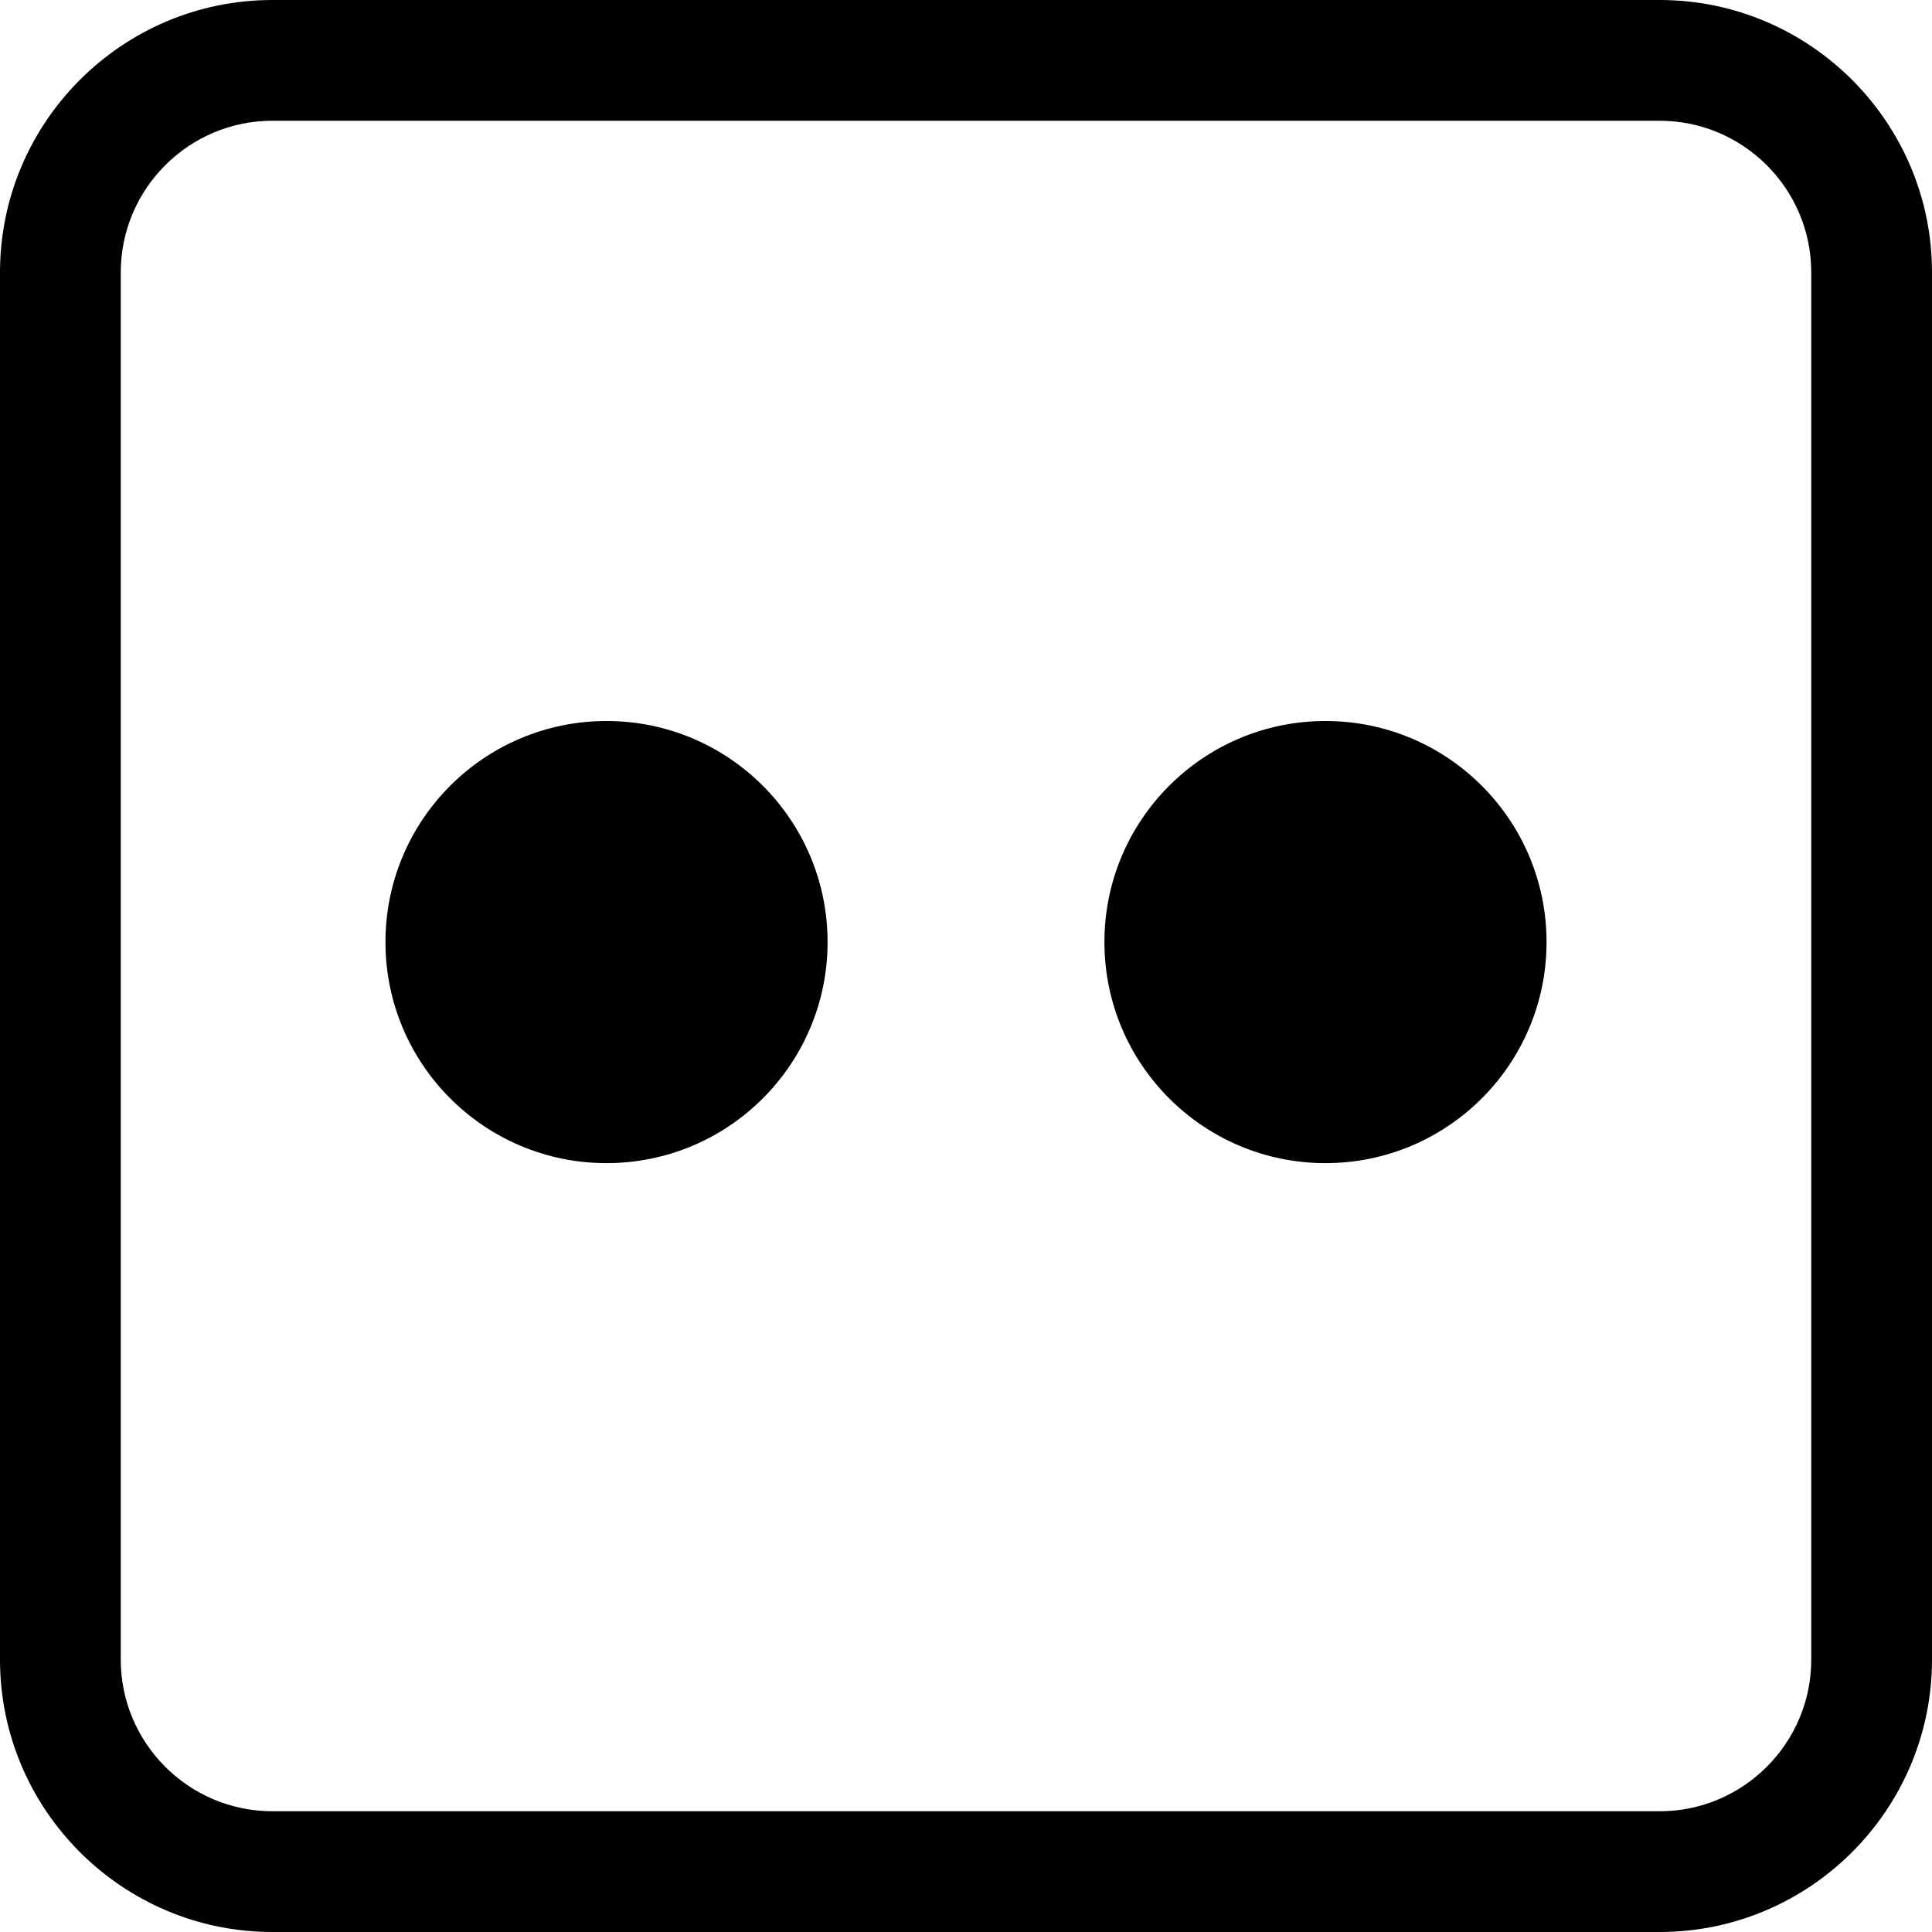
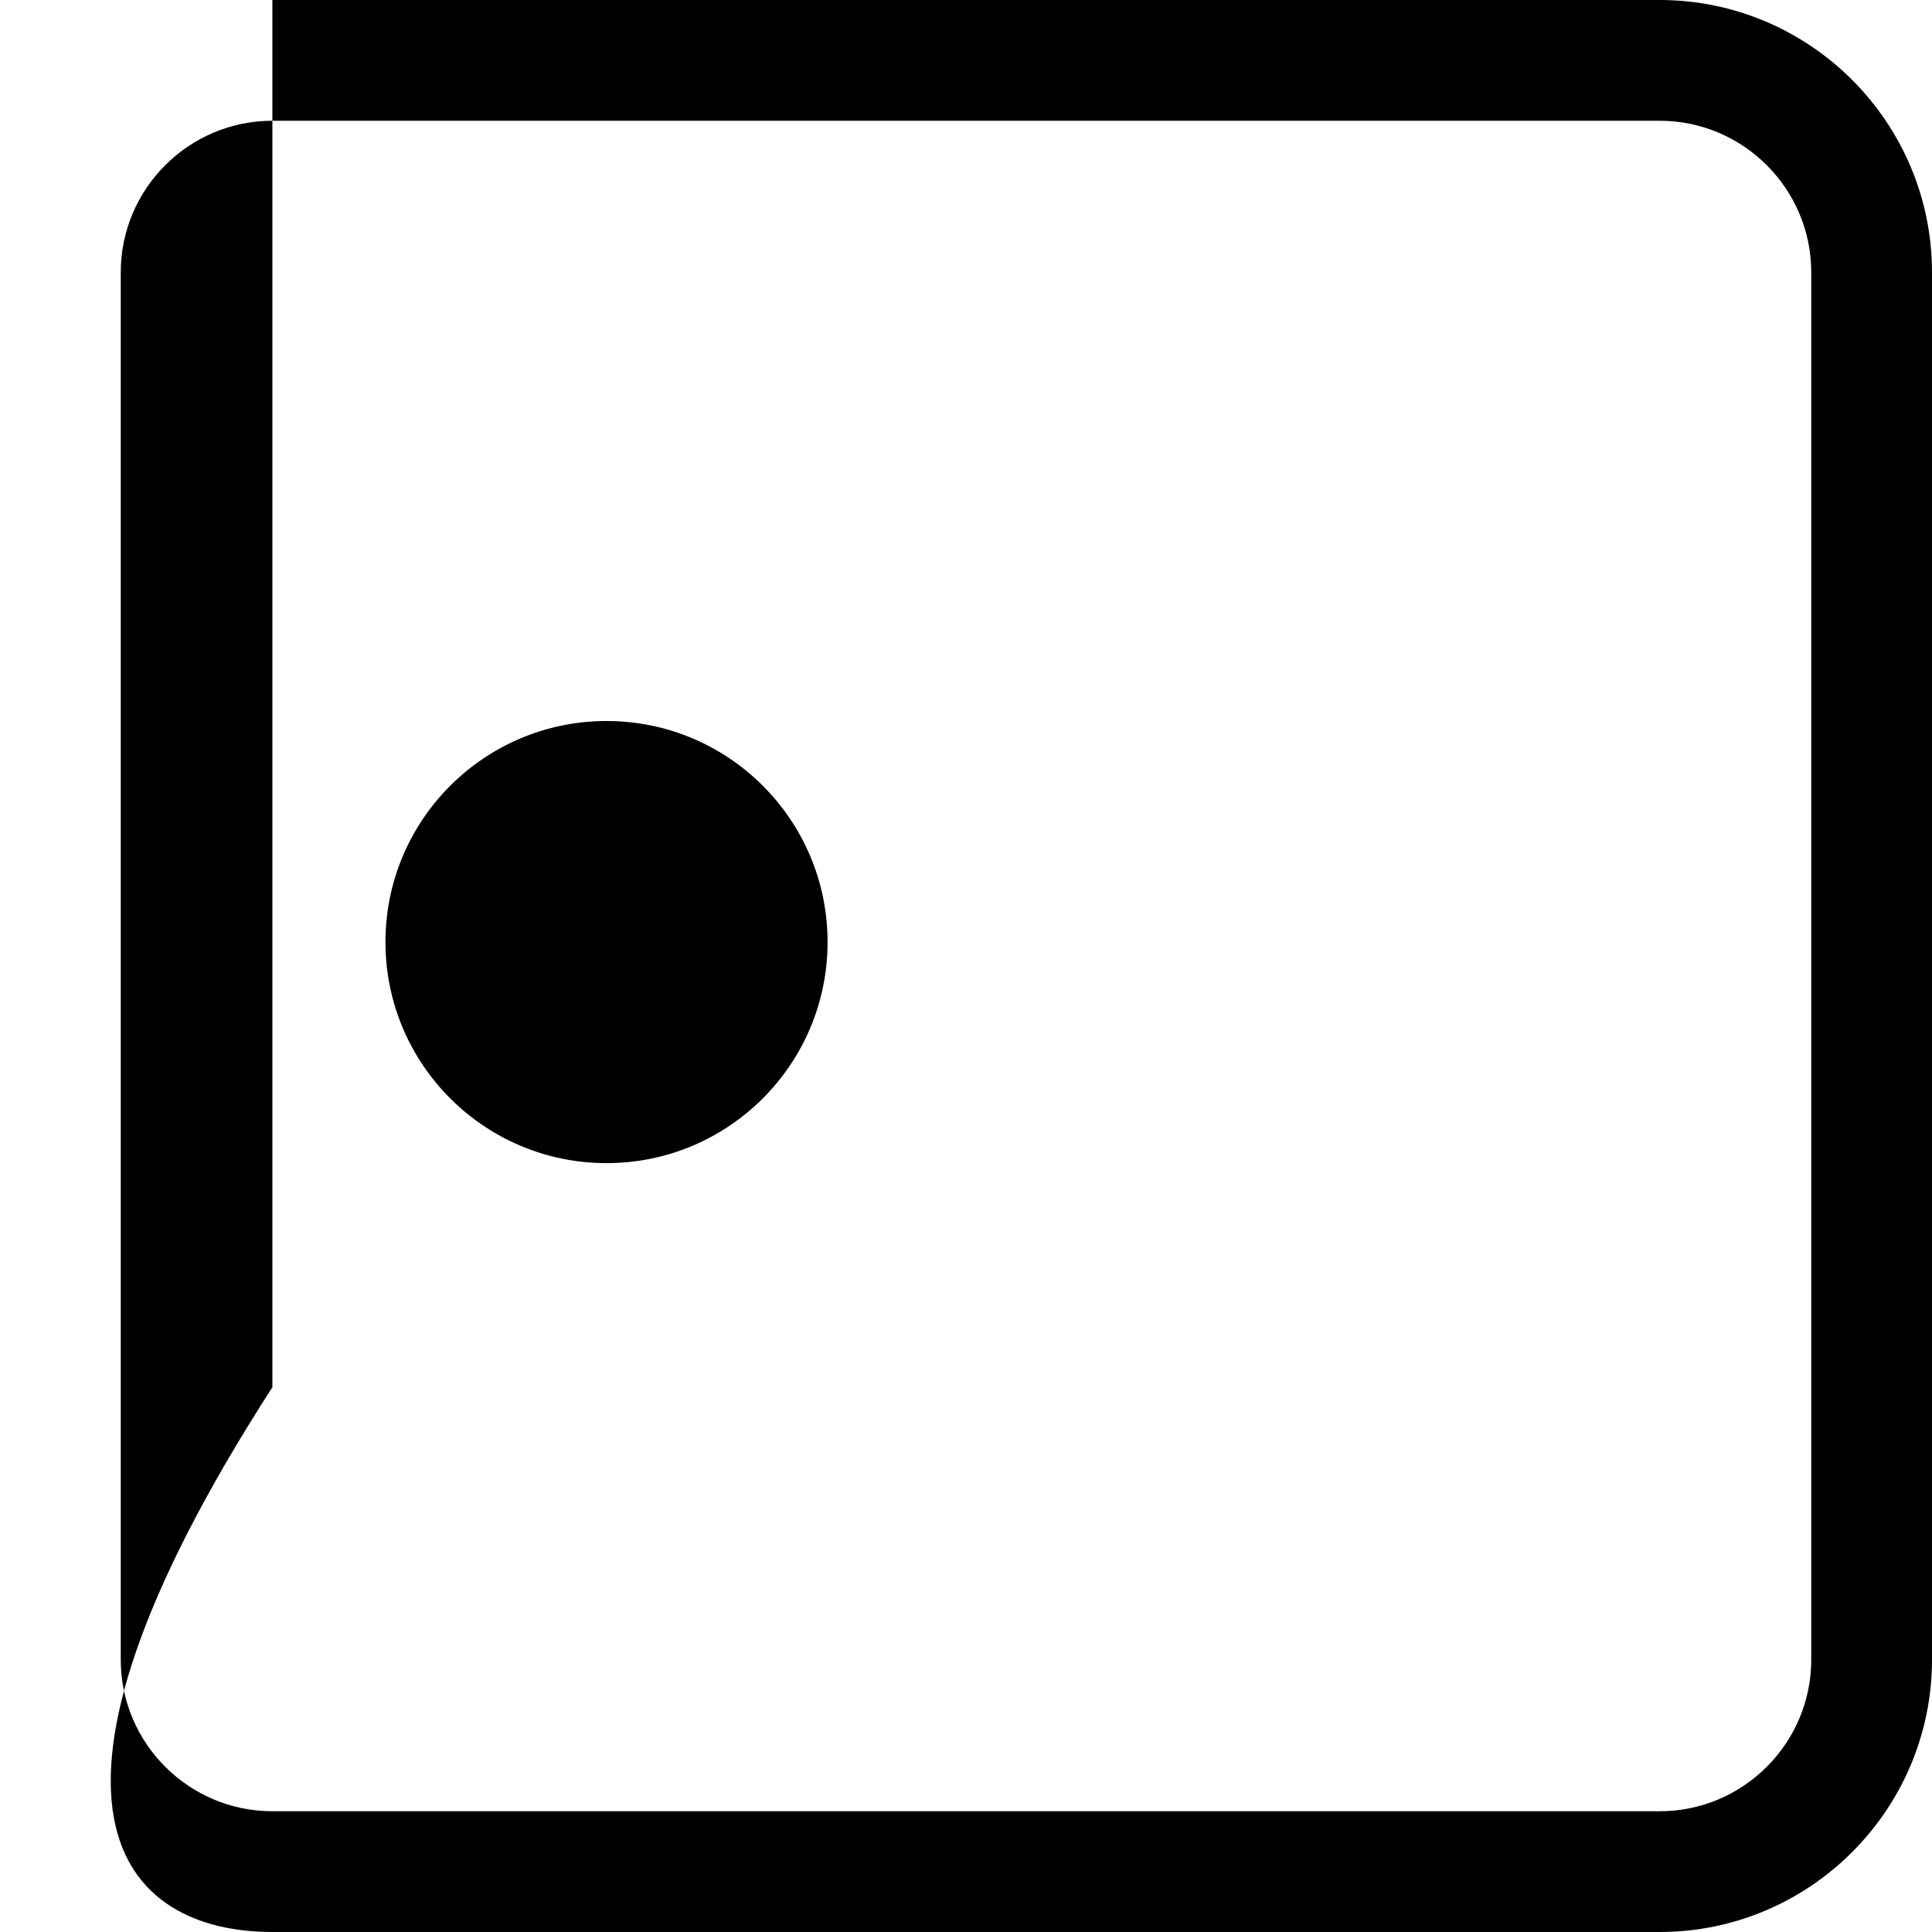
<svg xmlns="http://www.w3.org/2000/svg" fill="#000000" height="800px" width="800px" version="1.1" id="Capa_1" viewBox="0 0 490 490" xml:space="preserve">
  <g>
    <circle cx="153.827" cy="238.931" r="56.066" />
-     <circle cx="336.173" cy="238.931" r="56.066" />
-     <path d="M69.086,490h351.829C459.001,490,490,459.001,490,420.914V69.086C490,30.999,459.001,0,420.914,0H69.086   C30.999,0,0,30.999,0,69.086v351.829C0,459.001,30.999,490,69.086,490z M30.625,69.086c0-21.204,17.256-38.461,38.461-38.461   h351.829c21.204,0,38.461,17.257,38.461,38.461v351.829c0,21.204-17.257,38.461-38.461,38.461H69.086   c-21.204,0-38.461-17.257-38.461-38.461V69.086z" />
+     <path d="M69.086,490h351.829C459.001,490,490,459.001,490,420.914V69.086C490,30.999,459.001,0,420.914,0H69.086   v351.829C0,459.001,30.999,490,69.086,490z M30.625,69.086c0-21.204,17.256-38.461,38.461-38.461   h351.829c21.204,0,38.461,17.257,38.461,38.461v351.829c0,21.204-17.257,38.461-38.461,38.461H69.086   c-21.204,0-38.461-17.257-38.461-38.461V69.086z" />
  </g>
</svg>